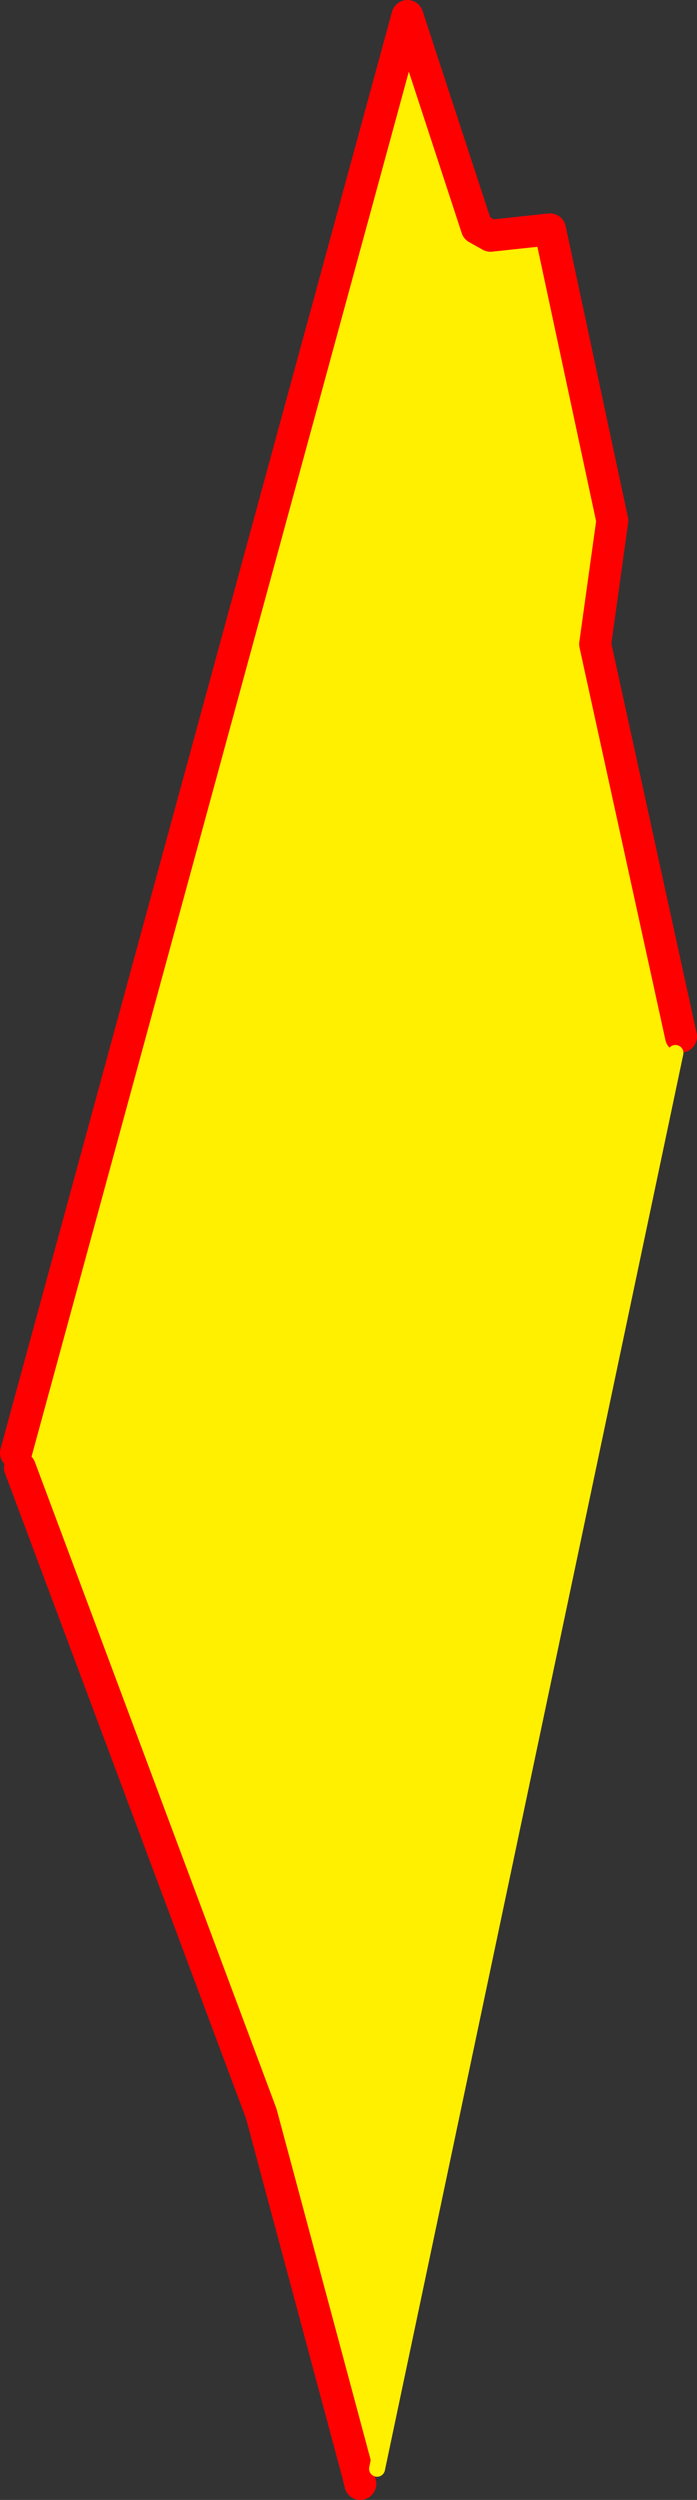
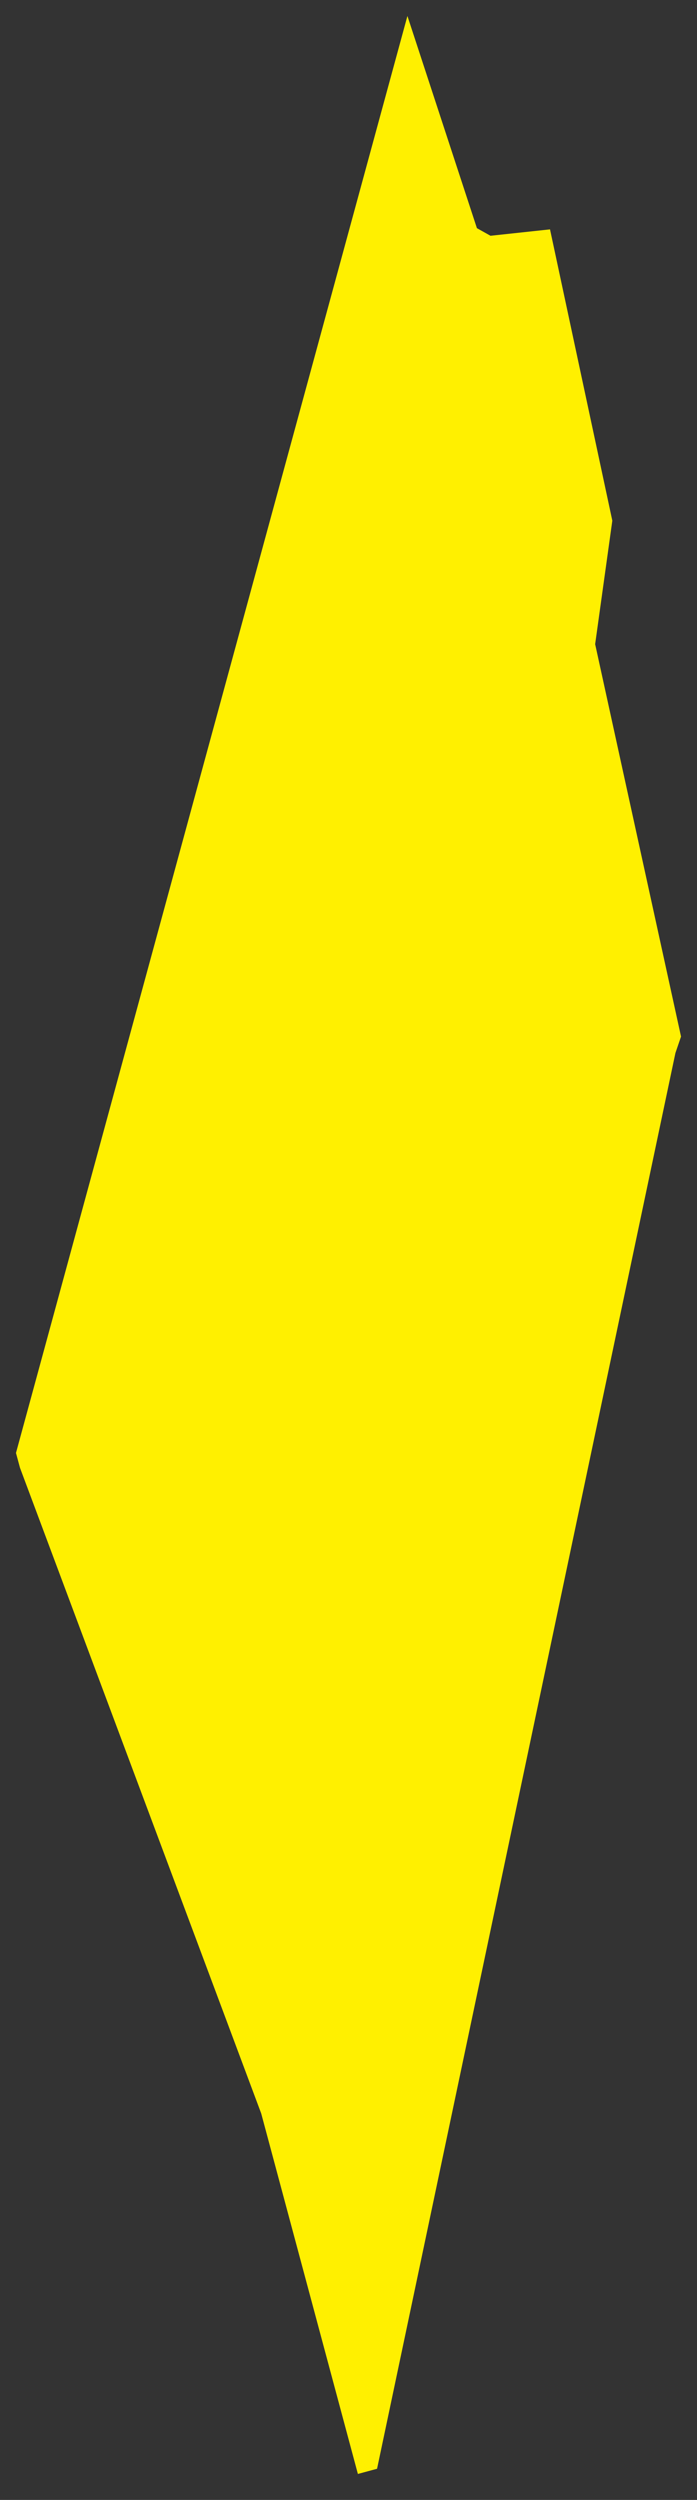
<svg xmlns="http://www.w3.org/2000/svg" height="312.8px" width="87.25px">
  <rect width="100%" height="100%" fill="#333333" stroke="none" />
  <g transform="matrix(1.0, 0.0, 0.0, 1.0, -380.85, -117.65)">
    <path d="M382.85 299.45 L431.85 119.65 440.55 146.2 442.25 147.15 449.7 146.35 457.5 182.8 455.35 198.25 466.1 247.35 465.4 249.4 428.05 426.55 425.65 427.2 413.55 382.1 383.35 301.3 382.85 299.45" fill="#fff000" fill-rule="evenodd" stroke="none" />
-     <path d="M382.85 299.45 L431.85 119.65 440.55 146.2 442.25 147.15 449.7 146.35 457.5 182.8 455.35 198.25 466.1 247.35 M425.65 427.2 L425.95 428.45 M383.35 301.3 L413.55 382.1 425.65 427.2" fill="none" stroke="#ff0000" stroke-linecap="round" stroke-linejoin="round" stroke-width="4.0" />
-     <path d="M465.4 249.4 L428.05 426.55" fill="none" stroke="#fff000" stroke-linecap="round" stroke-linejoin="round" stroke-width="2.0" />
  </g>
</svg>